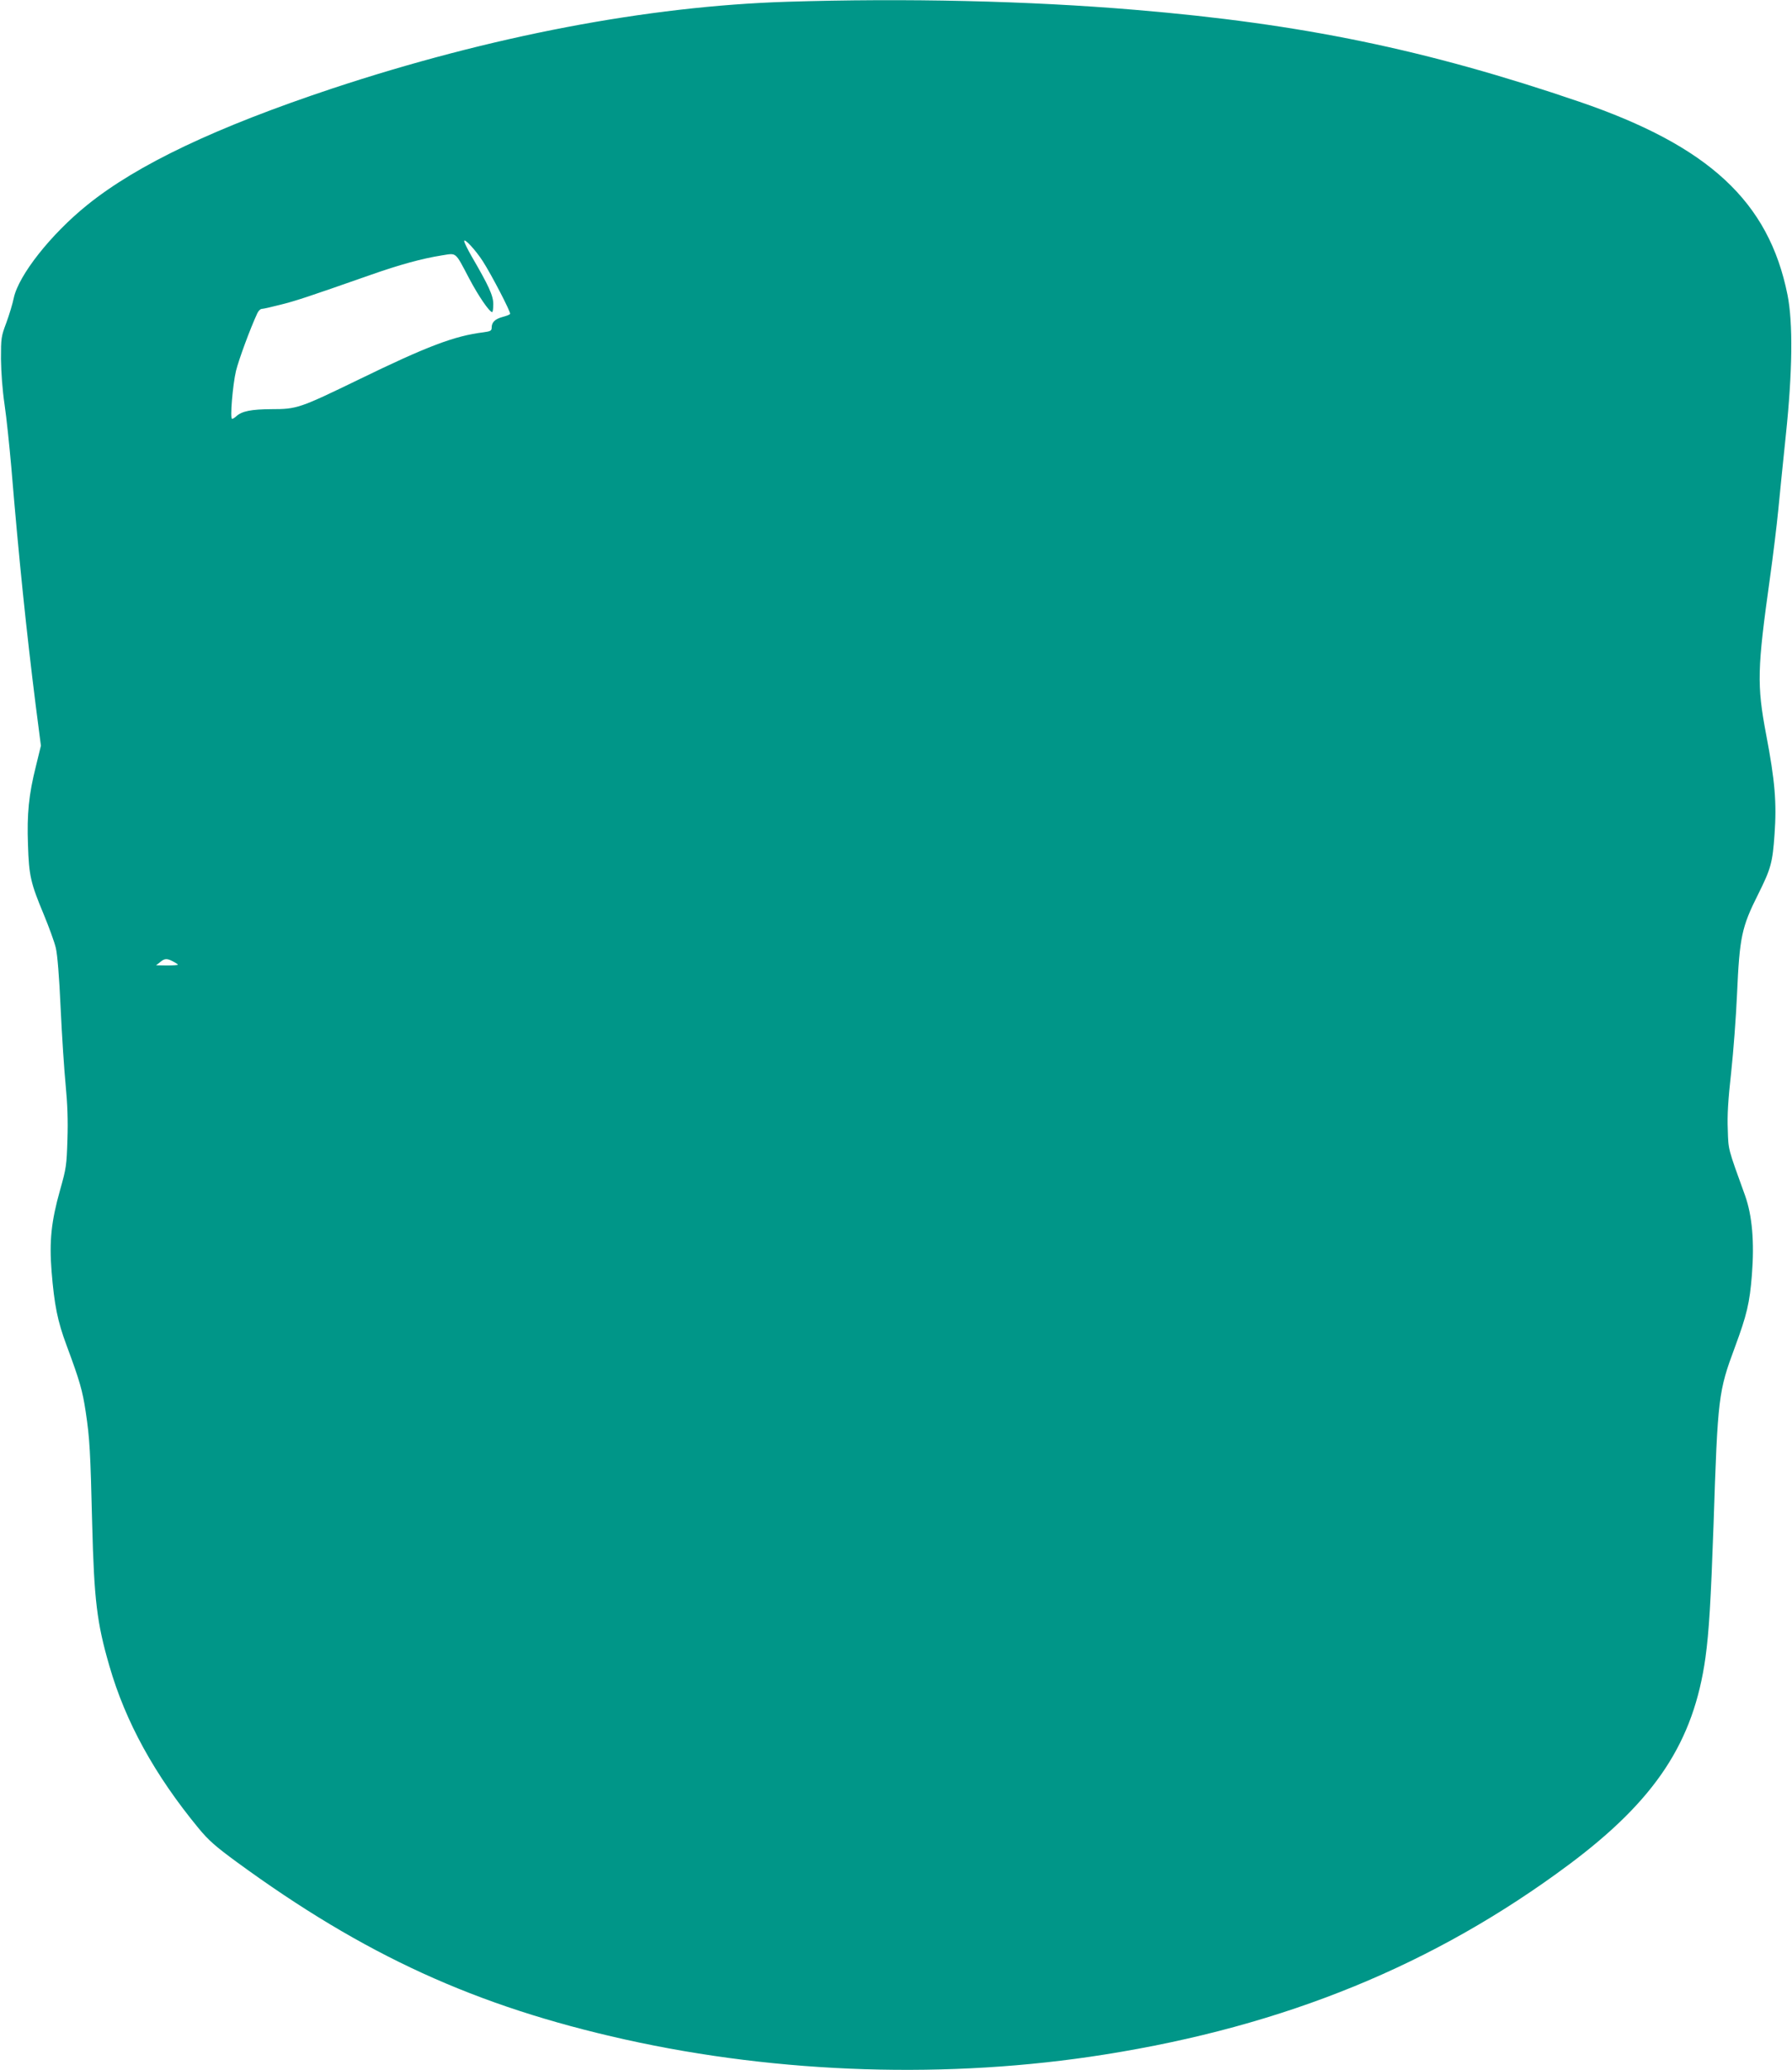
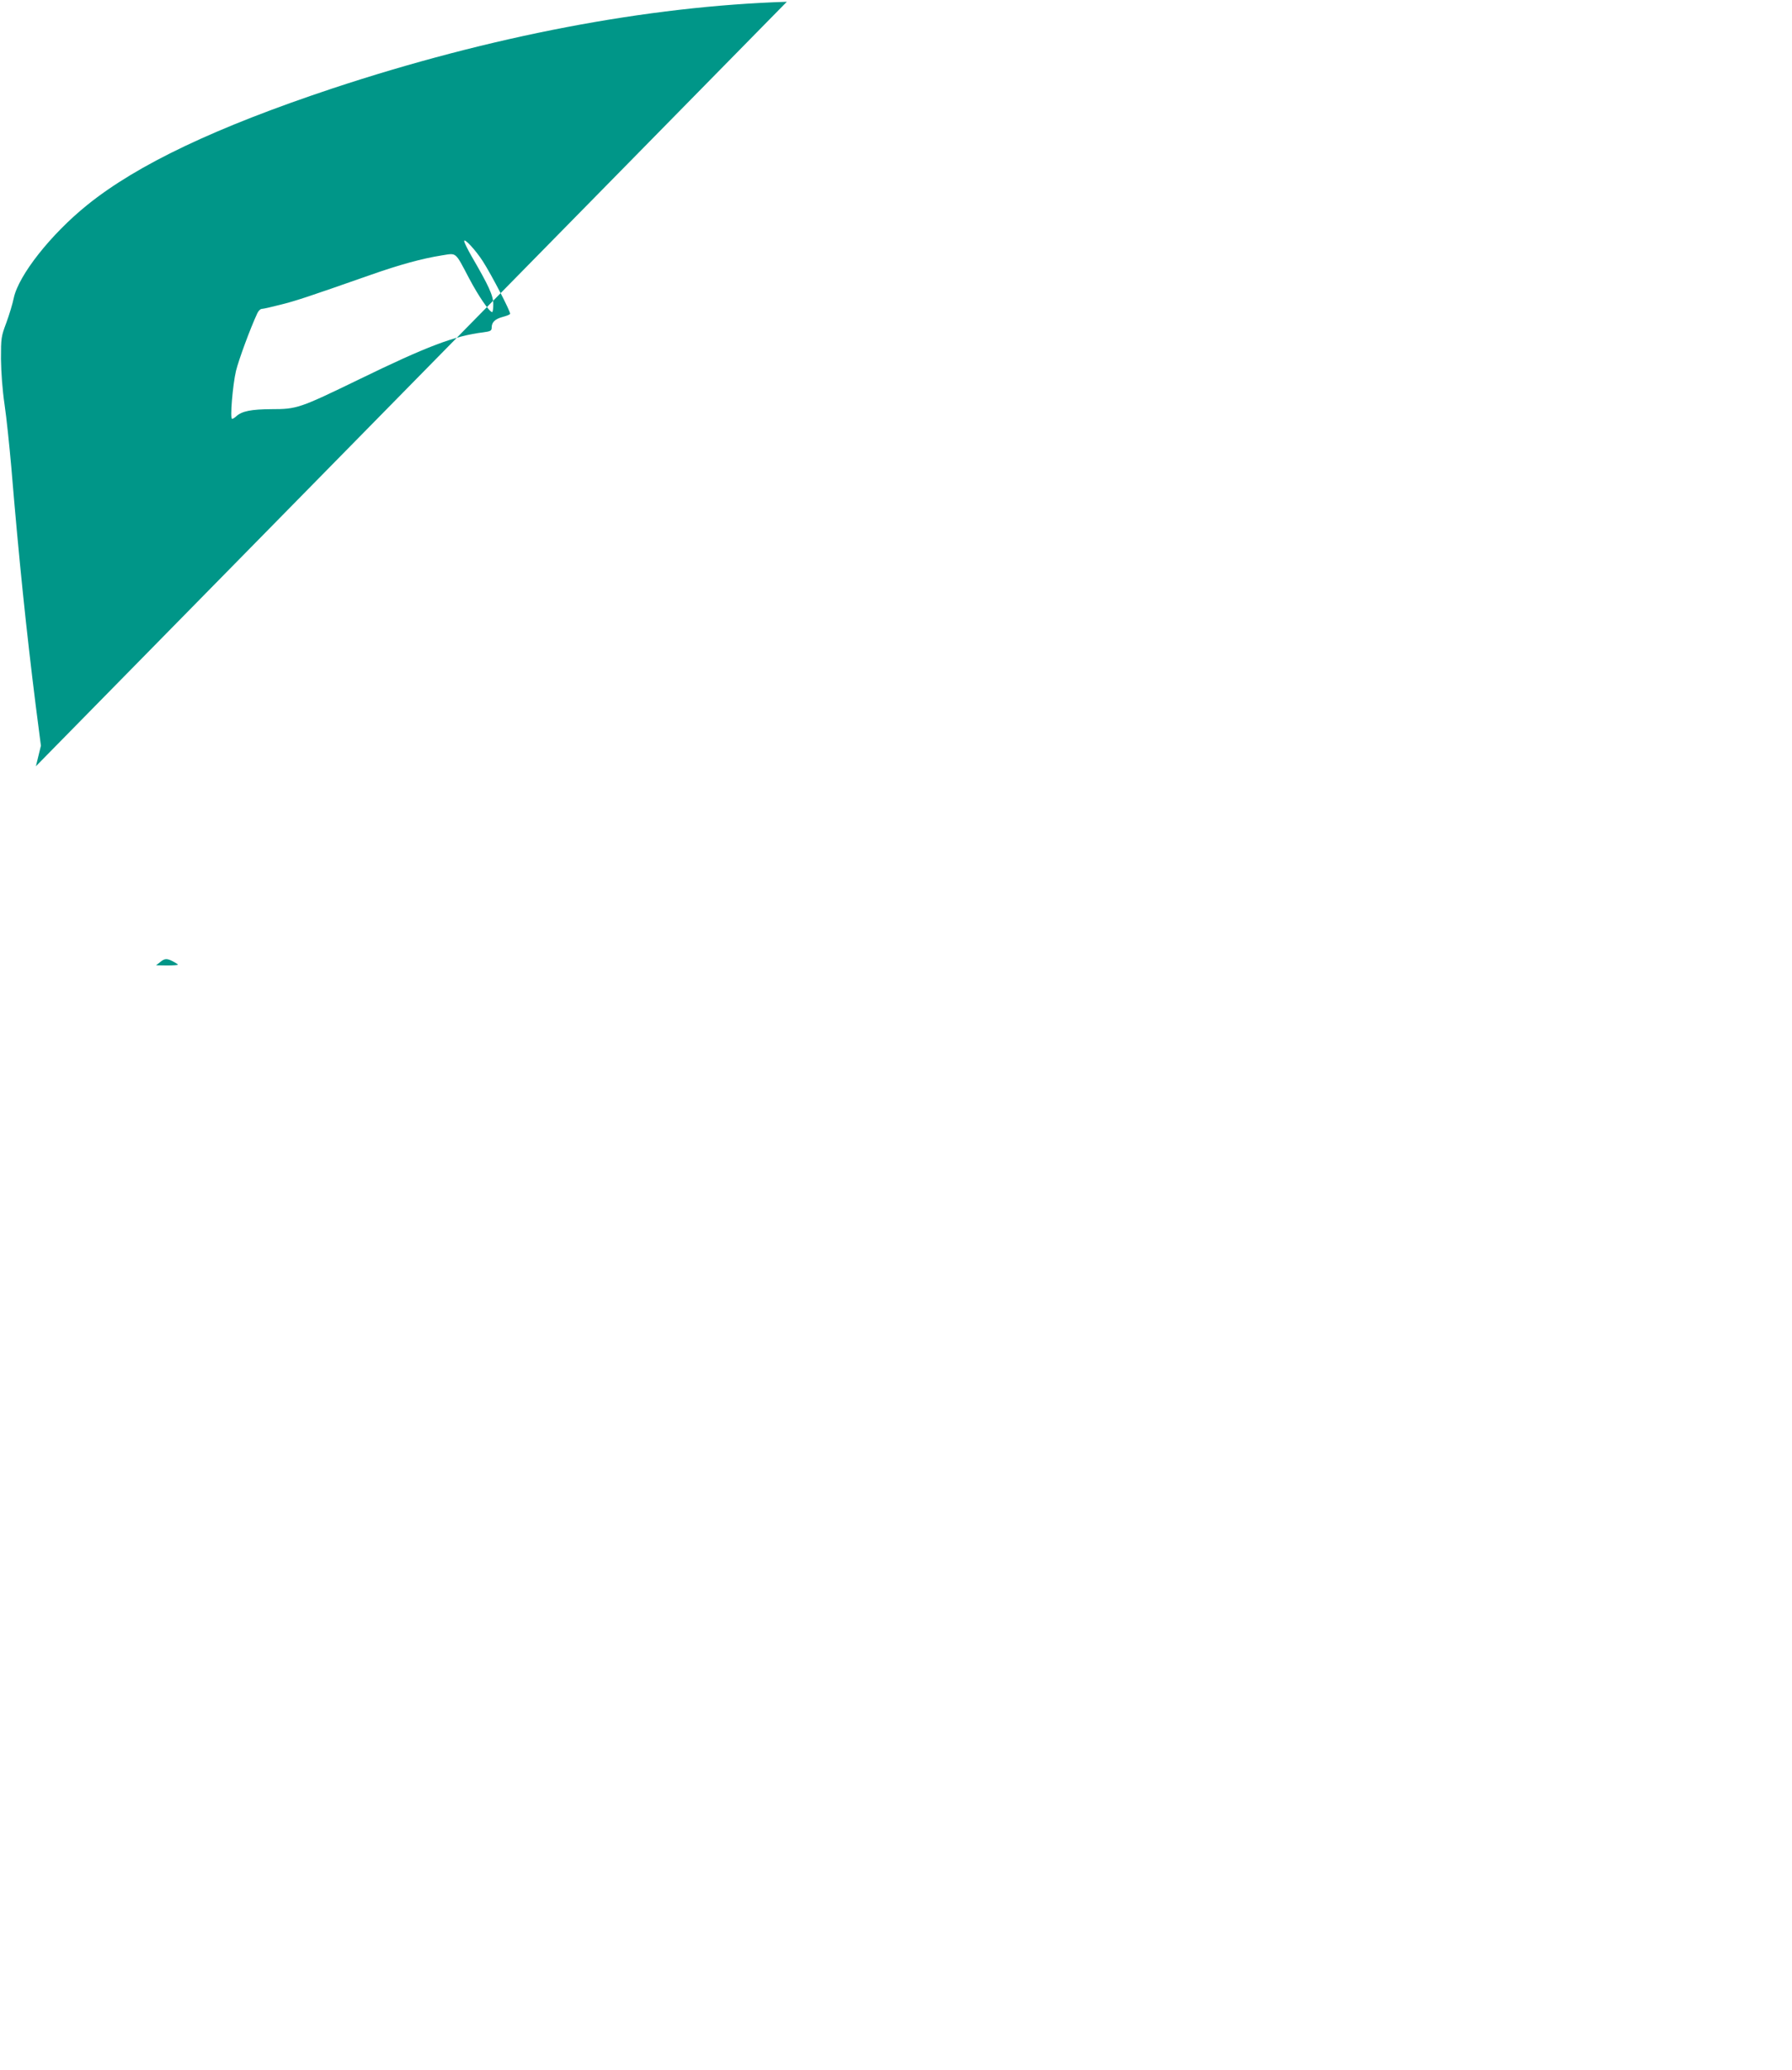
<svg xmlns="http://www.w3.org/2000/svg" version="1.0" width="1108pt" height="1280pt" viewBox="0 0 1108 1280" preserveAspectRatio="xMidYMid meet">
  <g transform="translate(0,1280) scale(0.1,-0.1)" fill="#009688" stroke="none">
-     <path d="M4865 12789 c-862 -27 -1835 -213 -2813 -537 -717 -239 -1202 -469 -1512 -719 -226 -182 -425 -435 -455 -576 -7 -35 -28 -104 -46 -153 -32 -85 -33 -95 -33 -224 1 -82 9 -192 22 -280 12 -80 30 -255 42 -390 47 -568 94 -1019 151 -1473 l32 -248 -31 -127 c-44 -175 -56 -295 -49 -486 6 -192 17 -237 97 -429 33 -80 67 -173 75 -208 10 -41 21 -175 30 -374 8 -170 22 -384 31 -475 11 -115 15 -217 11 -335 -5 -161 -7 -177 -46 -315 -54 -192 -67 -315 -52 -502 17 -209 37 -308 93 -458 82 -221 98 -278 118 -410 25 -166 29 -246 40 -695 12 -468 29 -610 106 -875 100 -348 281 -676 552 -1005 61 -74 103 -111 235 -208 789 -577 1477 -892 2402 -1098 957 -213 2004 -246 2965 -93 1117 177 2039 555 2870 1174 536 400 772 758 845 1281 22 162 33 343 50 824 26 790 30 820 132 1095 74 200 91 272 105 446 16 205 2 367 -42 491 -108 299 -103 280 -107 408 -4 87 2 185 21 355 14 129 30 345 36 480 16 358 28 416 133 625 76 153 87 191 99 365 14 196 3 331 -52 619 -58 308 -55 404 24 969 19 136 42 324 51 417 9 94 30 303 47 465 41 391 45 694 10 868 -116 576 -486 919 -1287 1193 -947 323 -1717 482 -2745 568 -662 56 -1421 73 -2155 50z m-1880 -1604 c53 -82 175 -317 169 -326 -3 -5 -24 -13 -47 -19 -47 -13 -67 -33 -67 -66 0 -19 -7 -23 -52 -29 -178 -22 -347 -86 -768 -291 -369 -179 -384 -184 -542 -184 -125 -1 -182 -12 -217 -44 -10 -9 -21 -16 -26 -16 -14 0 4 210 24 296 17 69 87 260 132 357 7 15 19 27 28 27 9 0 61 12 116 26 96 24 168 48 553 183 185 65 320 102 445 122 92 14 79 26 168 -143 57 -108 124 -206 142 -208 4 0 7 22 7 50 0 52 -28 113 -134 295 -25 44 -46 86 -46 95 1 19 72 -58 115 -125z m-1915 -4330 c17 -9 30 -18 30 -20 0 -3 -30 -5 -67 -5 l-68 1 24 19 c28 24 43 25 81 5z" />
+     <path d="M4865 12789 c-862 -27 -1835 -213 -2813 -537 -717 -239 -1202 -469 -1512 -719 -226 -182 -425 -435 -455 -576 -7 -35 -28 -104 -46 -153 -32 -85 -33 -95 -33 -224 1 -82 9 -192 22 -280 12 -80 30 -255 42 -390 47 -568 94 -1019 151 -1473 l32 -248 -31 -127 z m-1880 -1604 c53 -82 175 -317 169 -326 -3 -5 -24 -13 -47 -19 -47 -13 -67 -33 -67 -66 0 -19 -7 -23 -52 -29 -178 -22 -347 -86 -768 -291 -369 -179 -384 -184 -542 -184 -125 -1 -182 -12 -217 -44 -10 -9 -21 -16 -26 -16 -14 0 4 210 24 296 17 69 87 260 132 357 7 15 19 27 28 27 9 0 61 12 116 26 96 24 168 48 553 183 185 65 320 102 445 122 92 14 79 26 168 -143 57 -108 124 -206 142 -208 4 0 7 22 7 50 0 52 -28 113 -134 295 -25 44 -46 86 -46 95 1 19 72 -58 115 -125z m-1915 -4330 c17 -9 30 -18 30 -20 0 -3 -30 -5 -67 -5 l-68 1 24 19 c28 24 43 25 81 5z" />
  </g>
</svg>